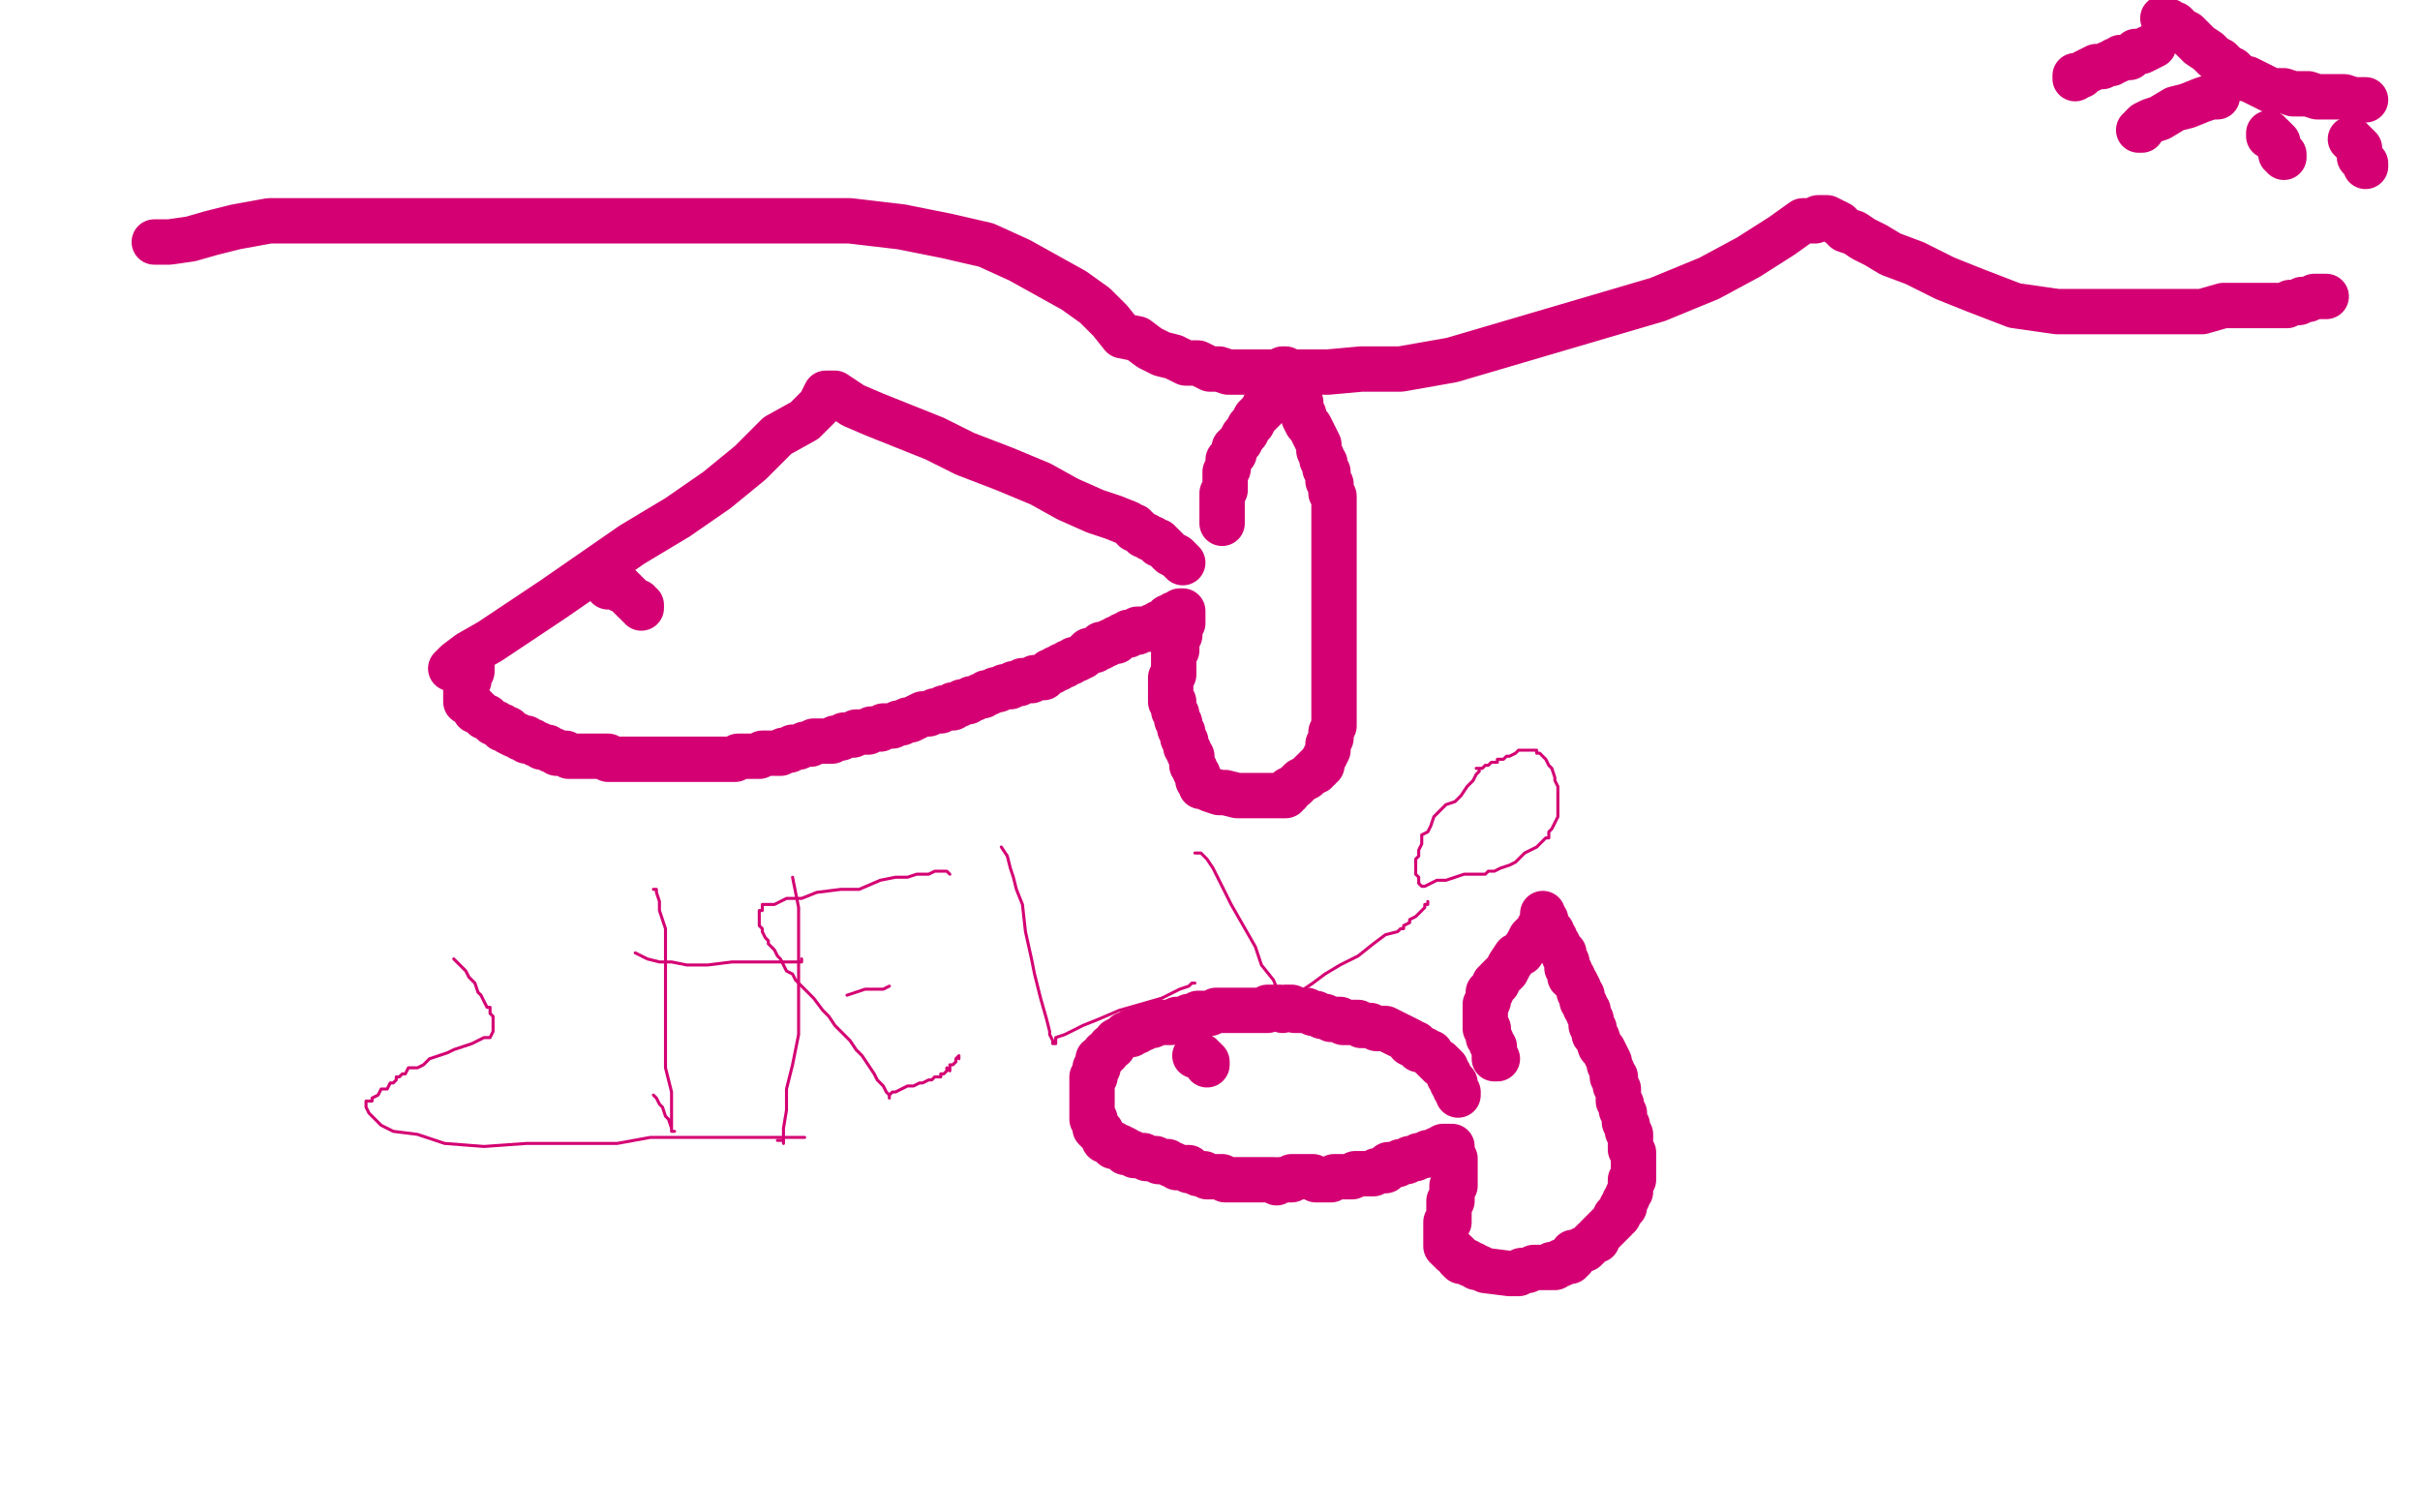
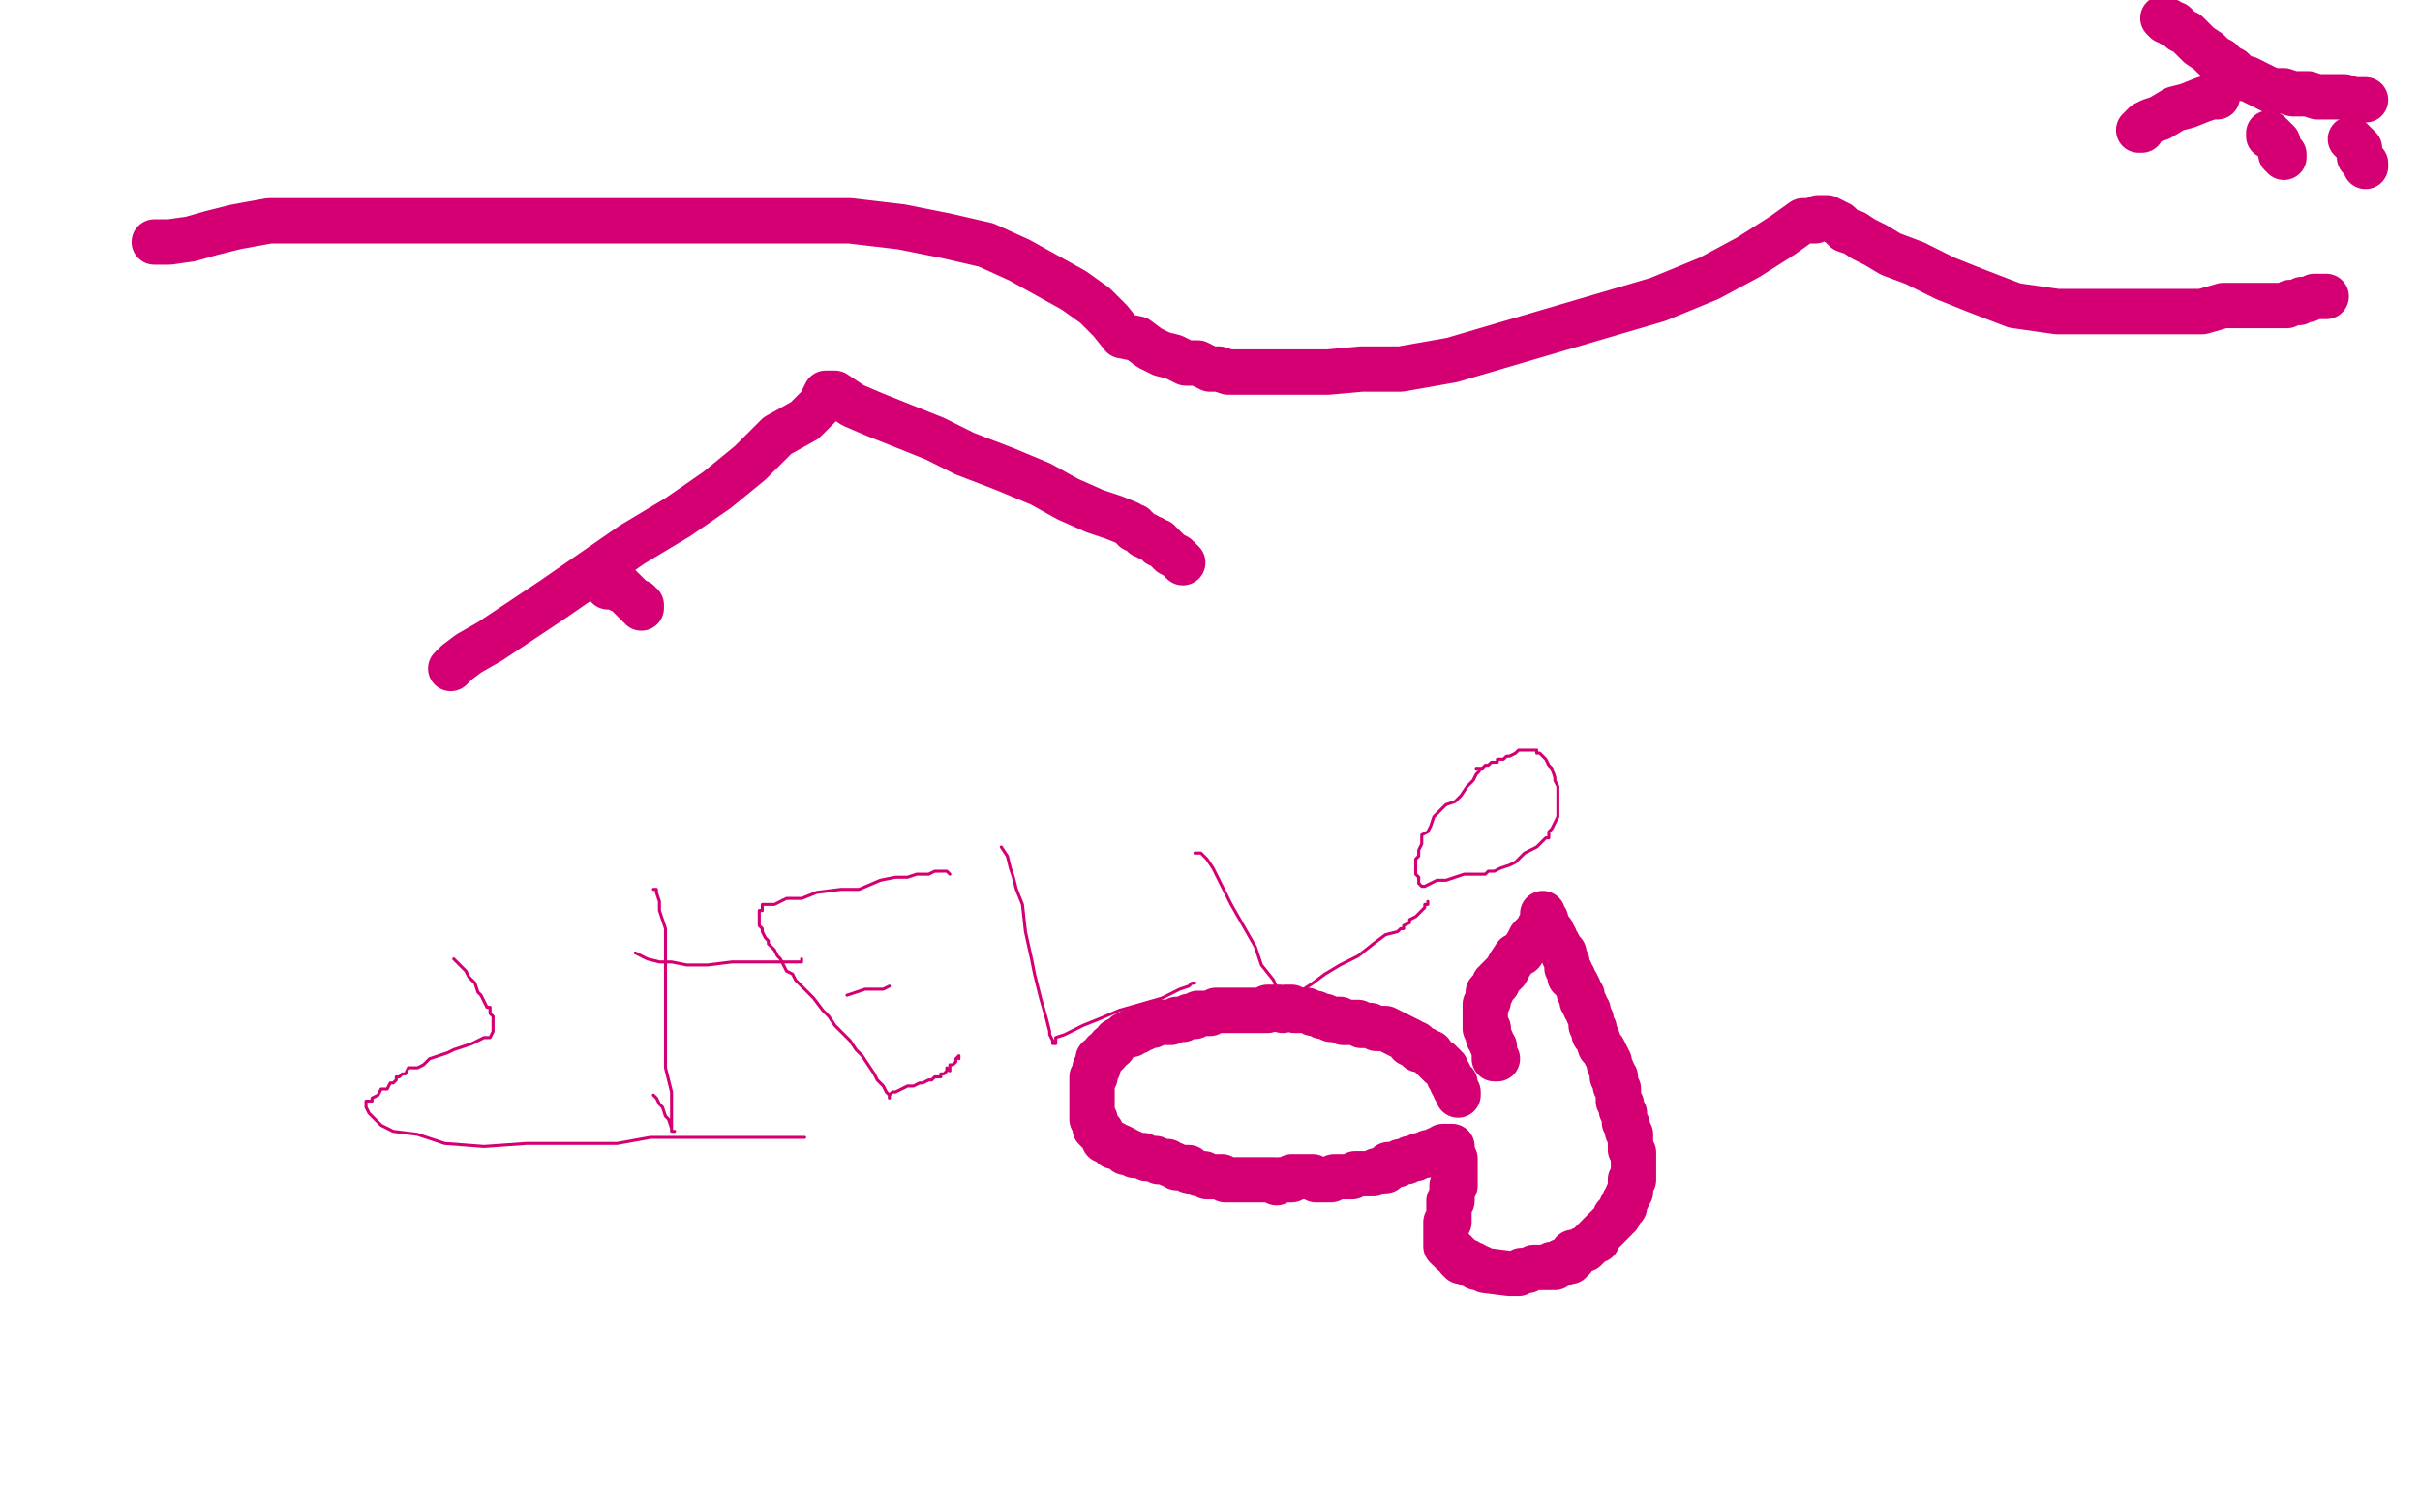
<svg xmlns="http://www.w3.org/2000/svg" width="800" height="500" version="1.1" style="stroke-antialiasing: false">
  <desc>This SVG has been created on https://colorillo.com/</desc>
  <rect x="0" y="0" width="800" height="500" style="fill: rgb(255,255,255); stroke-width:0" />
  <polyline points="149,221 151,219 151,219 155,216 155,216 162,212 162,212 183,198 183,198 196,189 196,189 209,180 209,180 224,171 224,171 237,162 237,162 248,153 248,153 257,144 257,144 266,139 266,139 271,134 271,134 273,130 274,130 276,130 279,132 282,134 289,137 299,141 309,145 319,150 332,155 344,160 353,165 362,169 368,171 373,173 374,174 375,174 375,175 376,175 377,176 378,177 379,177 380,178 381,178 382,179 383,179 383,180 384,180 385,181 386,182 387,183 389,184 390,185 391,186" style="fill: none; stroke: #d40073; stroke-width: 15; stroke-linejoin: round; stroke-linecap: round; stroke-antialiasing: false; stroke-antialias: 0; opacity: 1.0" />
-   <polyline points="155,219 156,219 156,219 156,220 156,220 156,221 156,221 156,222 156,222 155,223 155,223 155,224 155,224 155,225 155,225 154,226 154,226 154,227 154,227 154,228 154,228 154,229 154,230 154,231 154,232 155,232 156,233 157,234 157,235 158,235 159,236 160,237 161,237 162,238 163,239 164,239 165,240 166,240 166,241 167,241 168,241 168,242 170,243 171,243 172,244 173,244 174,244 174,245 175,245 176,245 177,246 178,246 179,247 180,247 181,247 182,248 183,248 184,249 185,249 187,249 188,250 189,250 191,250 194,250 196,250 197,250 198,250 200,250 201,250 201,251 202,251 204,251 205,251 206,251 207,251 208,251 209,251 210,251 211,251 212,251 214,251 215,251 216,251 218,251 219,251 220,251 222,251 223,251 224,251 225,251 227,251 228,251 230,251 231,251 232,251 233,251 234,251 235,251 236,251 238,251 239,251 240,251 241,251 242,251 243,251 244,250 245,250 246,250 247,250 248,250 249,250 250,250 251,250 252,249 253,249 254,249 255,249 257,249 258,249 259,248 260,248 261,248 262,247 263,247 264,247 266,246 267,246 268,246 269,245 270,245 271,245 272,245 274,245 275,245 276,244 278,244 279,243 281,243 282,243 283,242 285,242 286,242 287,242 288,241 289,241 291,241 292,240 293,240 294,240 295,240 297,239 298,239 300,238 301,238 303,237 305,236 307,236 309,235 310,235 311,235 312,234 313,234 314,234 315,234 315,233 316,233 317,233 318,232 319,232 320,232 321,231 322,231 324,230 325,230 326,229 327,229 329,228 330,228 332,227 333,227 334,227 335,226 337,226 338,225 340,225 341,225 342,224 343,224 344,224 345,224 346,223 347,222 348,222 349,221 350,221 351,220 352,220 353,219 354,219 355,218 356,218 358,217 359,216 360,215 362,215 363,214 364,214 364,213 365,213 366,213 367,212 368,212 369,212 369,211 370,211 371,210 372,210 373,210 373,209 374,209 375,209 376,209 376,208 377,208 378,208 380,208 381,207 382,207 383,207 383,206 384,206 385,205 386,205 386,204 387,204 388,203 389,203 390,202 391,202 391,203 391,204 391,205 391,206 390,207 390,208 390,209 390,210 389,211 389,212 389,213 389,214 389,215 388,216 388,217 388,219 388,220 388,221 388,222 388,223 387,224 387,225 387,226 387,227 387,228 387,229 387,230 387,231 387,232 388,232 388,233 388,234 388,235 389,236 389,237 389,238 390,239 390,240 390,241 391,242 391,244 392,245 392,246 392,247 393,248 393,249 394,250 394,251 394,252 394,253 395,254 395,255 396,256 396,257 396,258 397,259 397,260 398,260 400,261 403,262 405,262 409,263 413,263 416,263 419,263 422,263 423,263 424,263 425,263 425,262 426,262 426,261 428,260 429,259 430,258 432,257 433,256 434,255 435,255 435,254 436,254 436,253 437,253 437,252 438,250 439,248 439,246 440,244 440,242 441,240 441,237 441,234 441,231 441,228 441,225 441,222 441,220 441,218 441,216 441,213 441,211 441,209 441,206 441,203 441,200 441,198 441,195 441,193 441,191 441,189 441,187 441,185 441,183 441,182 441,179 441,178 441,176 441,174 441,173 441,171 441,170 441,169 441,168 441,167 441,166 441,165 441,164 440,163 440,162 440,160 439,159 439,158 439,156 438,155 438,153 437,152 437,151 436,149 436,147 435,145 434,143 433,141 432,140 431,138 431,137 430,135 430,133 429,132 429,131 428,129 428,128 427,127 427,126 426,125 426,124 426,123 425,123 425,122 424,122 424,124 423,125 422,126 422,128 421,129 421,130 420,131 420,132 419,133 419,134 418,134 418,135 417,136 416,137 415,138 414,140 413,141 412,143 411,144 410,146 409,147 408,148 408,150 407,151 406,152 406,153 406,154 406,155 405,156 405,157 405,159 405,160 405,162 404,163 404,165 404,166 404,168 404,169 404,170 404,171 404,172 404,173" style="fill: none; stroke: #d40073; stroke-width: 15; stroke-linejoin: round; stroke-linecap: round; stroke-antialiasing: false; stroke-antialias: 0; opacity: 1.0" />
  <polyline points="201,194 202,194 202,194 203,194 203,194 204,194 204,194 205,194 205,194 205,195 205,195 206,195 206,195 207,196 207,196 208,197 209,198 210,199 211,199 211,200 212,200 212,201" style="fill: none; stroke: #d40073; stroke-width: 15; stroke-linejoin: round; stroke-linecap: round; stroke-antialiasing: false; stroke-antialias: 0; opacity: 1.0" />
  <polyline points="51,80 53,80 53,80 56,80 56,80 63,79 63,79 70,77 70,77 78,75 78,75 89,73 89,73 101,73 101,73 116,73 116,73 132,73 132,73 153,73 153,73 174,73 174,73 197,73 197,73 220,73 220,73 241,73 262,73 281,73 298,75 313,78 326,81 337,86 346,91 355,96 362,101 367,106 371,111 376,112 380,115 384,117 388,118 392,120 396,120 398,121 400,122 403,122 406,123 409,123 412,123 416,123 421,123 430,123 439,123 450,122 463,122 480,119 497,114 514,109 531,104 548,99 565,92 578,85 589,78 596,73 600,73 601,72 602,72 603,72 604,72 606,73 608,74 610,76 613,77 616,79 620,81 625,84 633,87 643,92 653,96 666,101 680,103 692,103 705,103 718,103 728,103 735,101 742,101 746,101 747,101 748,101 749,101 750,101 752,101 753,101 755,101 756,101 757,100 758,100 759,100 760,100 761,99 763,99 765,98 767,98 768,98 769,98" style="fill: none; stroke: #d40073; stroke-width: 15; stroke-linejoin: round; stroke-linecap: round; stroke-antialiasing: false; stroke-antialias: 0; opacity: 1.0" />
  <polyline points="482,362 482,361 482,361 481,360 481,360 481,359 481,359 481,358 481,358 480,358 480,358 480,357 480,357 479,356 479,356 479,355 479,355 478,354 478,354 478,353 478,353 477,352 476,352 476,351 475,351 474,350 473,349 473,348 472,348 471,347 470,347 469,347 468,346 468,345 466,345 466,344 464,343 462,342 460,341 458,340 457,340 455,340 453,339 451,339 450,339 449,338 447,338 446,338 445,338 444,338 443,337 441,337 440,337 438,336 437,336 435,335 434,335 432,334 431,334 430,334 428,334 427,333 426,333 425,333 424,334 423,333 422,333 421,333 420,333 419,333 419,334 418,334 417,334 416,334 415,334 414,334 412,334 410,334 408,334 406,334 403,334 402,334 400,335 398,335 396,335 395,336 393,336 391,337 389,337 387,338 386,338 383,338 382,338 381,339 379,339 378,340 377,340 376,341 375,341 374,341 374,342 373,342 372,342 371,343 369,344 368,346 367,346 366,348 365,348 365,349 364,350 363,350 363,351 363,352 363,353 362,353 362,354 362,355 362,356 361,356 361,357 361,358 361,359 361,360 361,361 361,362 361,363 361,364 361,366 361,367 361,368 361,370 362,370 362,371 362,372 362,373 363,374 364,374 364,375 365,376 365,377 366,377 367,378 368,378 368,379 369,379 370,379 372,380 372,381 374,381 375,382 377,382 378,382 379,383 381,383 382,383 383,384 384,384 385,384 386,384 387,385 388,385 389,386 390,386 391,386 392,386 393,386 393,387 394,387 396,388 397,388 398,388 399,389 400,389 401,389 402,389 403,389 404,389 405,390 406,390 407,390 408,390 409,390 410,390 411,390 412,390 413,390 414,390 415,390 416,390 417,390 418,390 419,390 420,390 421,390 422,391 423,390 425,390 426,390 427,390 427,389 428,389 429,389 430,389 431,389 433,389 434,389 435,390 437,390 438,390 439,390 440,390 441,389 443,389 444,389 445,389 447,389 448,388 449,388 451,388 452,388 453,388 454,388 455,387 456,387 457,387 458,387 459,386 459,385 460,385 461,385 462,385 463,384 464,384 465,384 466,383 467,383 468,383 469,382 471,382 472,381 473,381 474,381 475,381 475,380 476,380 477,380 477,379 478,379 479,379 480,379 480,380 480,381 480,382 480,383 481,383 481,384 481,385 481,386 481,387 481,388 481,389 481,390 481,391 481,392 480,392 480,393 480,394 480,395 480,396 480,397 479,397 479,398 479,399 479,400 479,401 479,402 479,403 479,404 478,404 478,405 478,406 478,407 478,408 478,409 478,410 478,411 478,412 479,413 480,413 480,414 481,414 482,415 482,416 483,417 484,417 485,417 486,418 487,418 488,419 489,419 491,420 499,421 500,421 501,421 502,421 503,420 504,420 505,420 507,419 508,419 509,419 511,419 512,419 513,419 513,418 514,418 514,419 514,418 516,418 516,417 517,417 518,416 519,417 519,416 520,416 520,415 520,414 521,414 522,414 523,413 524,413 525,412 526,411 527,410 528,410 528,409 529,408 530,407 531,406 532,405 533,404 534,403 534,402 535,402 536,400 536,399 537,398 537,399 537,398 537,397 538,396 538,395 539,394 539,393 539,392 539,391 539,390 540,390 540,389 540,387 540,386 540,385 540,384 540,383 540,381 539,380 539,379 539,378 539,377 539,375 538,374 538,373 538,372 537,371 537,370 537,369 537,368 536,367 536,365 535,364 535,362 535,361 535,360 534,359 534,357 534,356 533,356 533,355 533,354 532,352 532,351 531,349 530,347 529,346 528,343 527,342 527,341 527,340 526,339 526,338 526,337 525,335 525,334 524,333 524,332 523,331 523,329 522,328 522,327 521,325 520,324 520,323 519,323 519,321 518,320 518,318 517,316 517,315 516,314 515,312 514,311 514,310 513,309 513,308 512,307 511,305 511,304 510,303 510,302 510,304 510,305 509,306 508,308 506,310 505,312 503,315 501,316 499,319 498,321 497,322 496,323 495,324 495,325 494,325 494,326 493,327 493,328 492,328 492,329 492,330 492,331 491,332 491,333 491,334 491,335 491,336 491,337 491,338 491,339 491,340 492,340 492,341 492,343 493,344 493,345 494,346 494,347 494,348 494,349 495,350 494,350" style="fill: none; stroke: #d40073; stroke-width: 15; stroke-linejoin: round; stroke-linecap: round; stroke-antialiasing: false; stroke-antialias: 0; opacity: 1.0" />
-   <polyline points="395,349 396,349 396,349 397,349 397,349 397,350 397,350 398,350 398,350 399,351 399,352" style="fill: none; stroke: #d40073; stroke-width: 15; stroke-linejoin: round; stroke-linecap: round; stroke-antialiasing: false; stroke-antialias: 0; opacity: 1.0" />
  <polyline points="715,6 716,7 716,7 717,7 717,7 718,8 718,8 719,8 719,8 721,10 721,10 723,11 723,11 725,13 725,13 727,15 727,15 730,17 730,17 732,19 732,19 734,20 734,20 736,22 736,22 738,23 738,23 739,24 740,25 742,26 743,26 745,27 747,28 749,29 751,30 753,30 755,30 758,31 760,31 763,31 766,32 769,32 773,32 775,32 778,33 780,33 781,33 782,33" style="fill: none; stroke: #d40073; stroke-width: 15; stroke-linejoin: round; stroke-linecap: round; stroke-antialiasing: false; stroke-antialias: 0; opacity: 1.0" />
-   <polyline points="712,15 710,16 710,16 708,17 708,17 706,17 706,17 704,19 704,19 702,19 702,19 701,19 701,19 700,20 700,20 699,20 699,20 698,21 698,21 697,21 697,21 695,22 695,22 693,22 693,22 691,23 691,23 689,24 688,25 686,25 686,26" style="fill: none; stroke: #d40073; stroke-width: 15; stroke-linejoin: round; stroke-linecap: round; stroke-antialiasing: false; stroke-antialias: 0; opacity: 1.0" />
  <polyline points="733,31 733,32 733,32 731,32 731,32 728,33 728,33 723,35 723,35 719,36 719,36 714,39 714,39 711,40 711,40 709,41 709,41 708,42 708,42 708,43 708,43 707,43" style="fill: none; stroke: #d40073; stroke-width: 15; stroke-linejoin: round; stroke-linecap: round; stroke-antialiasing: false; stroke-antialias: 0; opacity: 1.0" />
  <polyline points="750,44 750,45 750,45 751,45 751,45 752,46 752,46 753,47 753,47 753,48 753,48 754,50 754,50 754,51 754,51 755,51 755,51 755,52 755,52" style="fill: none; stroke: #d40073; stroke-width: 15; stroke-linejoin: round; stroke-linecap: round; stroke-antialiasing: false; stroke-antialias: 0; opacity: 1.0" />
  <polyline points="777,46 778,47 778,47 779,48 779,48 780,49 780,49 780,50 780,50 780,52 780,52 781,53 781,53 782,54 782,54 782,55 782,55" style="fill: none; stroke: #d40073; stroke-width: 15; stroke-linejoin: round; stroke-linecap: round; stroke-antialiasing: false; stroke-antialias: 0; opacity: 1.0" />
  <polyline points="150,317 151,318 151,318 152,319 152,319 153,320 153,320 154,321 154,321 155,323 155,323 157,325 157,325 158,328 158,328 159,329 159,329 160,331 160,331 161,333 161,333 162,333 162,333 162,335 162,335 163,336 163,337 163,338 163,339 163,340 163,341 162,343 160,343 158,344 156,345 153,346 150,347 148,348 145,349 142,350 140,352 138,353 137,353 135,353 134,355 133,355 132,356 131,356 131,357 130,358 129,358 128,360 126,360 125,362 123,363 123,364 121,364 121,365 121,366 122,368 124,370 126,372 130,374 138,375 147,378 160,379 174,378 189,378 204,378 215,376 230,376 241,376 252,376 261,376 265,376 266,376" style="fill: none; stroke: #d40073; stroke-width: 1; stroke-linejoin: round; stroke-linecap: round; stroke-antialiasing: false; stroke-antialias: 0; opacity: 1.0" />
  <polyline points="216,294 217,294 217,294 217,295 217,295 218,298 218,298 218,301 218,301 220,307 220,307 220,314 220,314 220,322 220,322 220,330 220,330 220,337 220,337 220,345 220,345 220,353 220,353 222,361 222,361 222,368 222,373 222,374 223,374 222,374 222,373 221,370 220,369 219,366 218,365 217,363 216,362" style="fill: none; stroke: #d40073; stroke-width: 1; stroke-linejoin: round; stroke-linecap: round; stroke-antialiasing: false; stroke-antialias: 0; opacity: 1.0" />
  <polyline points="280,329 286,327 286,327 292,327 292,327 294,326 294,326" style="fill: none; stroke: #d40073; stroke-width: 1; stroke-linejoin: round; stroke-linecap: round; stroke-antialiasing: false; stroke-antialias: 0; opacity: 1.0" />
  <polyline points="210,315 212,316 212,316 214,317 214,317 218,318 218,318 222,318 222,318 227,319 227,319 234,319 234,319 242,318 242,318 249,318 249,318 256,318 256,318 260,318 260,318 262,318 262,318 264,318 264,318 265,318 265,318 265,317" style="fill: none; stroke: #d40073; stroke-width: 1; stroke-linejoin: round; stroke-linecap: round; stroke-antialiasing: false; stroke-antialias: 0; opacity: 1.0" />
-   <polyline points="262,290 263,295 263,295 264,300 264,300 264,305 264,305 264,313 264,313 264,322 264,322 264,332 264,332 264,342 264,342 262,352 262,352 260,360 260,360 260,367 260,367 259,373 259,373 259,377 259,377 259,378 259,377 258,377 257,377" style="fill: none; stroke: #d40073; stroke-width: 1; stroke-linejoin: round; stroke-linecap: round; stroke-antialiasing: false; stroke-antialias: 0; opacity: 1.0" />
  <polyline points="314,289 313,288 313,288 312,288 312,288 309,288 309,288 307,289 307,289 303,289 303,289 300,290 300,290 296,290 296,290 291,291 291,291 284,294 284,294 278,294 278,294 270,295 270,295 265,297 265,297 260,297 260,297 256,299 252,299 252,301 251,301 251,302 251,303 251,304 251,305 251,306 252,307 252,308 253,310 254,311 254,312 256,314 257,316 258,317 259,319 260,321 262,322 263,324 265,326 267,328 269,330 272,334 274,336 276,339 279,342 281,344 283,347 285,349 287,352 289,355 290,357 292,359 293,361 294,362 294,363 294,362 295,361 296,361 298,360 300,359 302,359 304,358 305,358 307,357 308,357 309,356 311,356 311,355 312,355 313,354 313,353 314,354 314,353 314,352 315,352 316,351 316,350 317,349 317,350" style="fill: none; stroke: #d40073; stroke-width: 1; stroke-linejoin: round; stroke-linecap: round; stroke-antialiasing: false; stroke-antialias: 0; opacity: 1.0" />
  <polyline points="331,280 333,283 333,283 334,287 334,287 335,290 335,290 336,294 336,294 338,299 338,299 339,308 339,308 341,317 341,317 342,322 342,322 344,330 344,330 346,337 346,337 347,341 347,341 347,342 347,342 348,344 348,344 348,345 349,345 349,344 349,343 352,342 354,341 358,339 363,337 370,334 377,332 384,330 390,327 393,326 394,325 395,325" style="fill: none; stroke: #d40073; stroke-width: 1; stroke-linejoin: round; stroke-linecap: round; stroke-antialiasing: false; stroke-antialias: 0; opacity: 1.0" />
  <polyline points="395,282 397,282 397,282 399,284 399,284 401,287 401,287 404,293 404,293 407,299 407,299 411,306 411,306 415,313 415,313 417,319 417,319 421,324 421,324 423,329 423,329 424,330 424,330 424,331 424,331 425,331 427,331 429,329 431,327 434,325 438,322 443,319 449,316 454,312 458,309 462,308 463,307 464,307 464,306 466,305 466,304 468,303 469,302 470,301 471,300 471,299 472,299 472,298" style="fill: none; stroke: #d40073; stroke-width: 1; stroke-linejoin: round; stroke-linecap: round; stroke-antialiasing: false; stroke-antialias: 0; opacity: 1.0" />
  <polyline points="490,254 489,254 489,254 489,255 489,255 488,256 488,256 487,258 487,258 485,260 485,260 483,263 483,263 481,265 481,265 478,266 478,266 476,268 476,268 474,270 474,270 473,273 473,273 472,275 472,275 470,276 470,276 470,279 469,281 469,282 469,283 468,284 468,286 468,288 468,289 469,290 469,291 469,292 470,293 471,293 473,292 475,291 478,291 481,290 484,289 487,289 489,289 491,289 492,288 493,288 494,288 496,287 499,286 501,285 502,284 504,282 506,281 508,280 509,279 511,277 512,277 512,275 513,274 514,272 515,270 515,268 515,266 515,263 515,260 514,258 514,257 513,254 512,253 511,251 510,250 509,249 508,249 508,248 507,248 506,248 505,248 504,248 502,248 501,249 499,250 498,250 497,251 495,251 495,252 494,252 493,252 492,253 491,253 490,254 489,254 488,254" style="fill: none; stroke: #d40073; stroke-width: 1; stroke-linejoin: round; stroke-linecap: round; stroke-antialiasing: false; stroke-antialias: 0; opacity: 1.0" />
</svg>